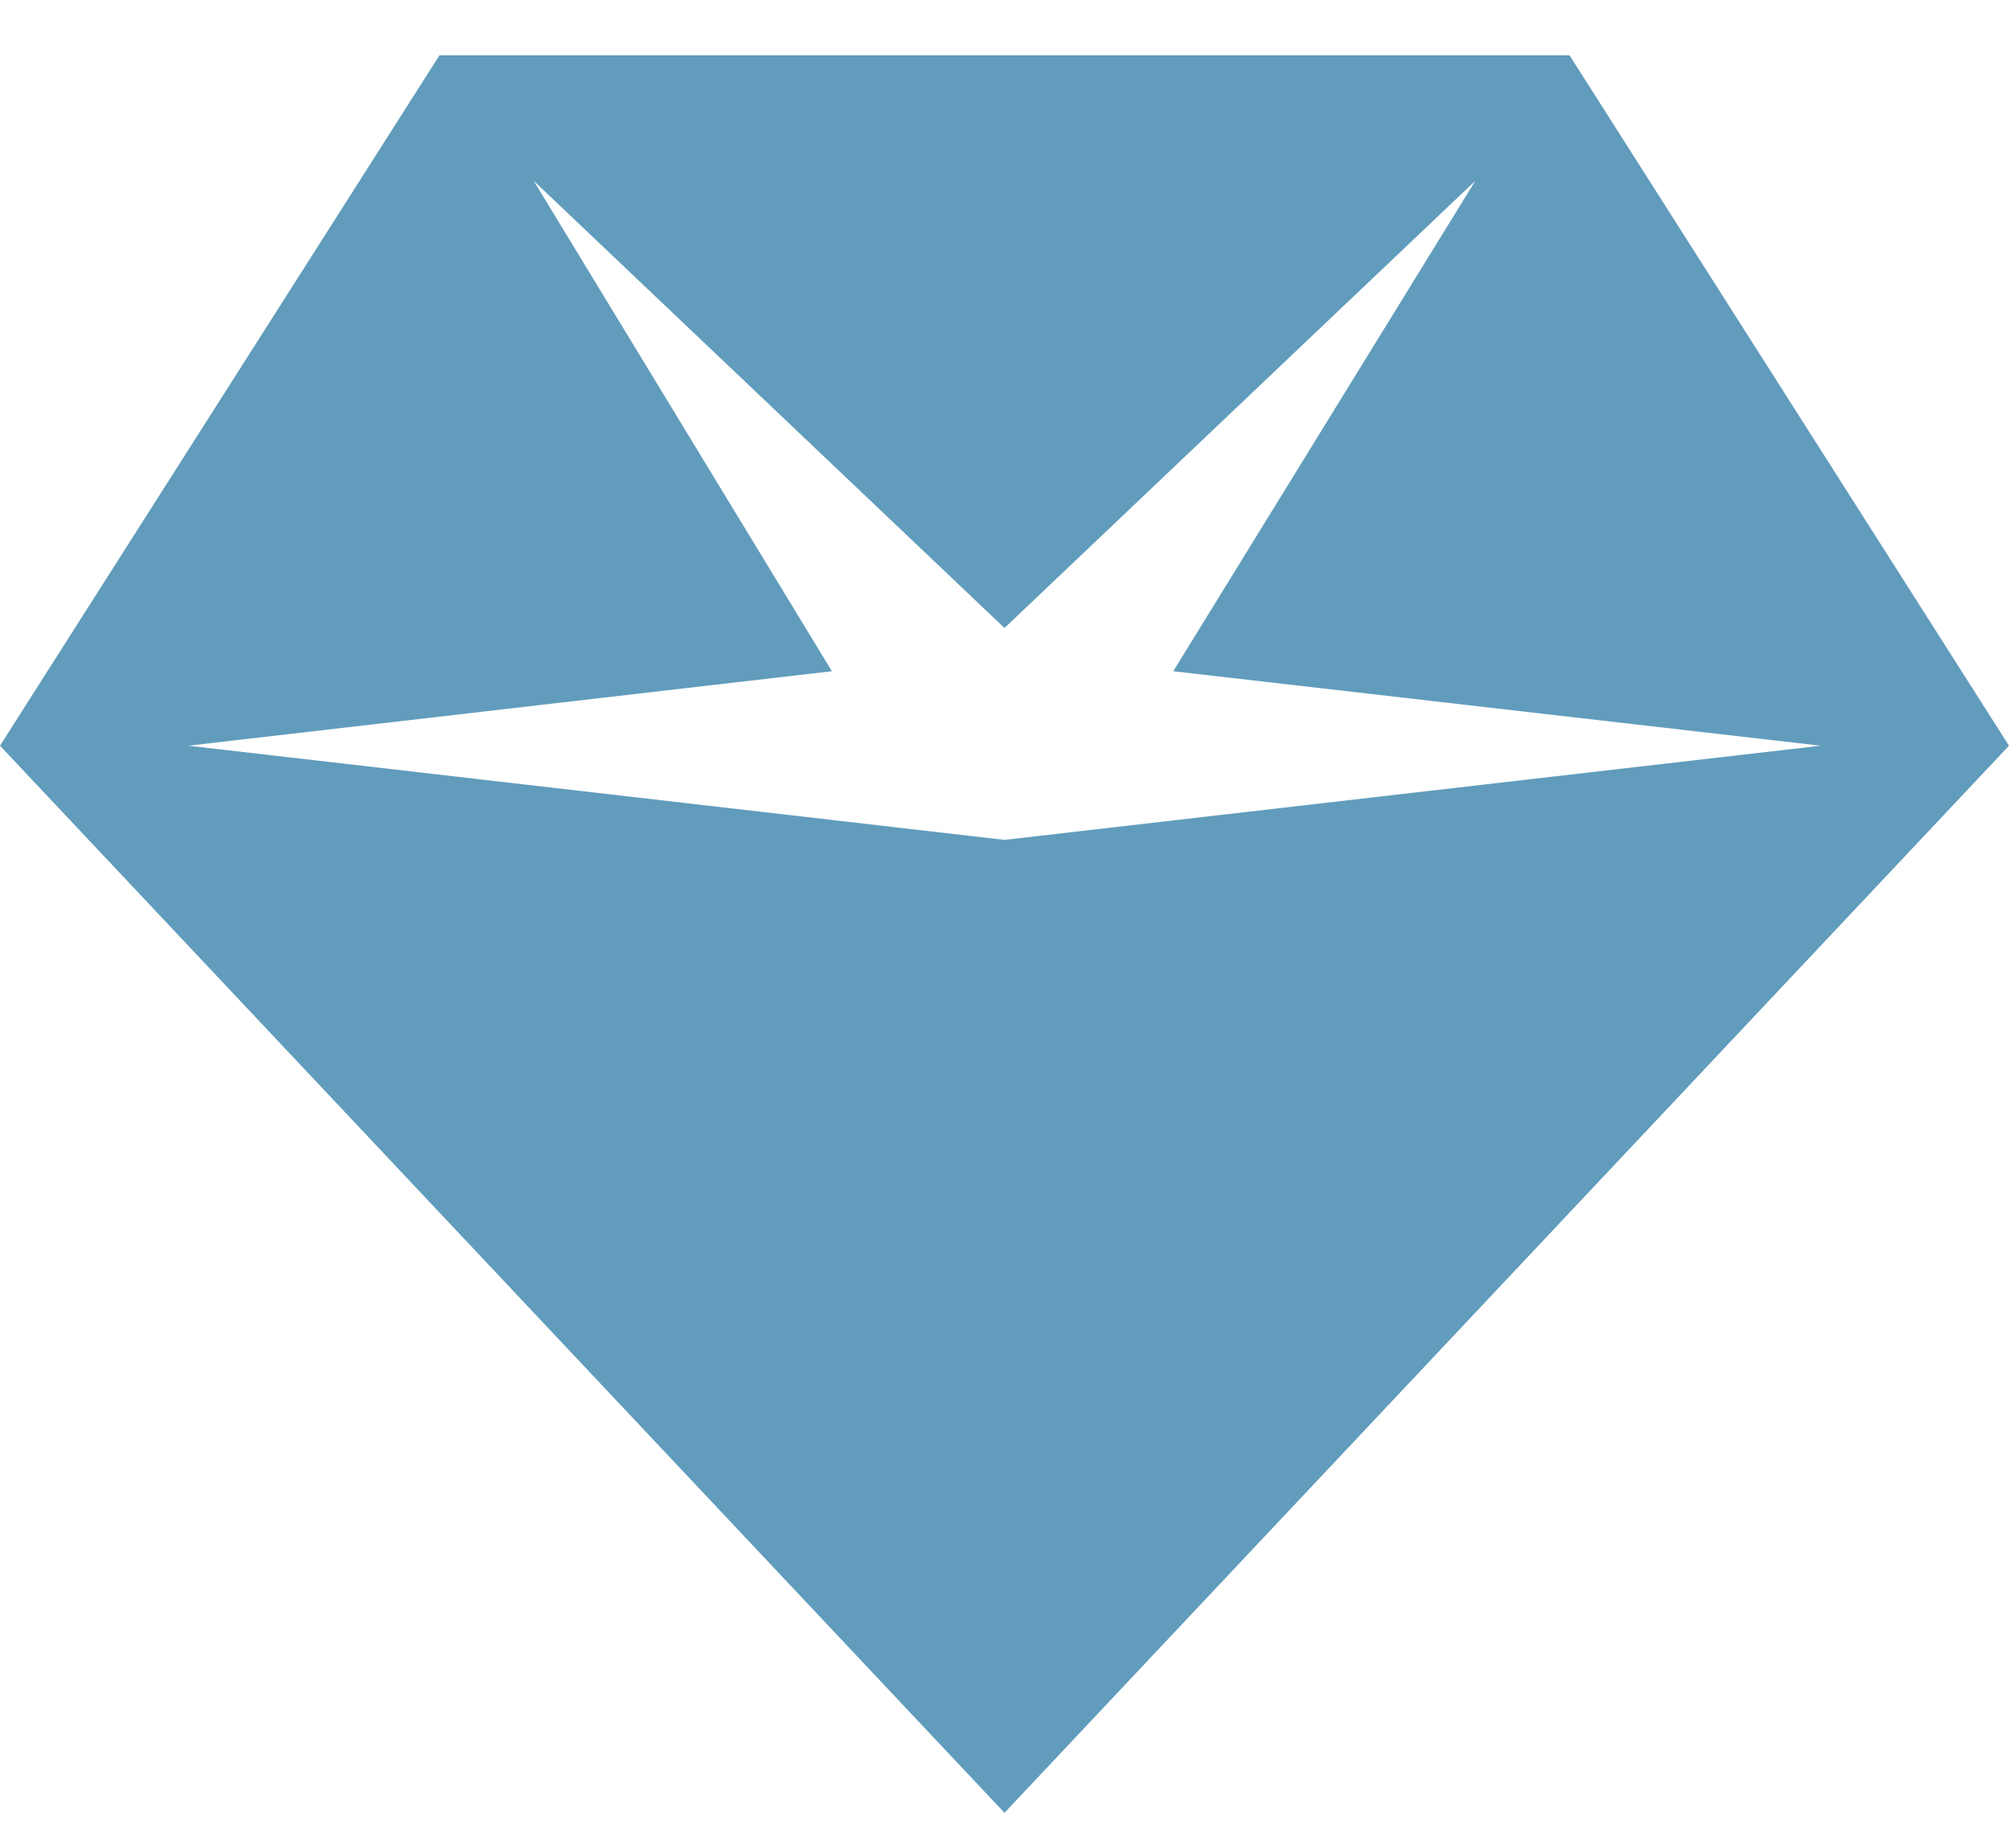
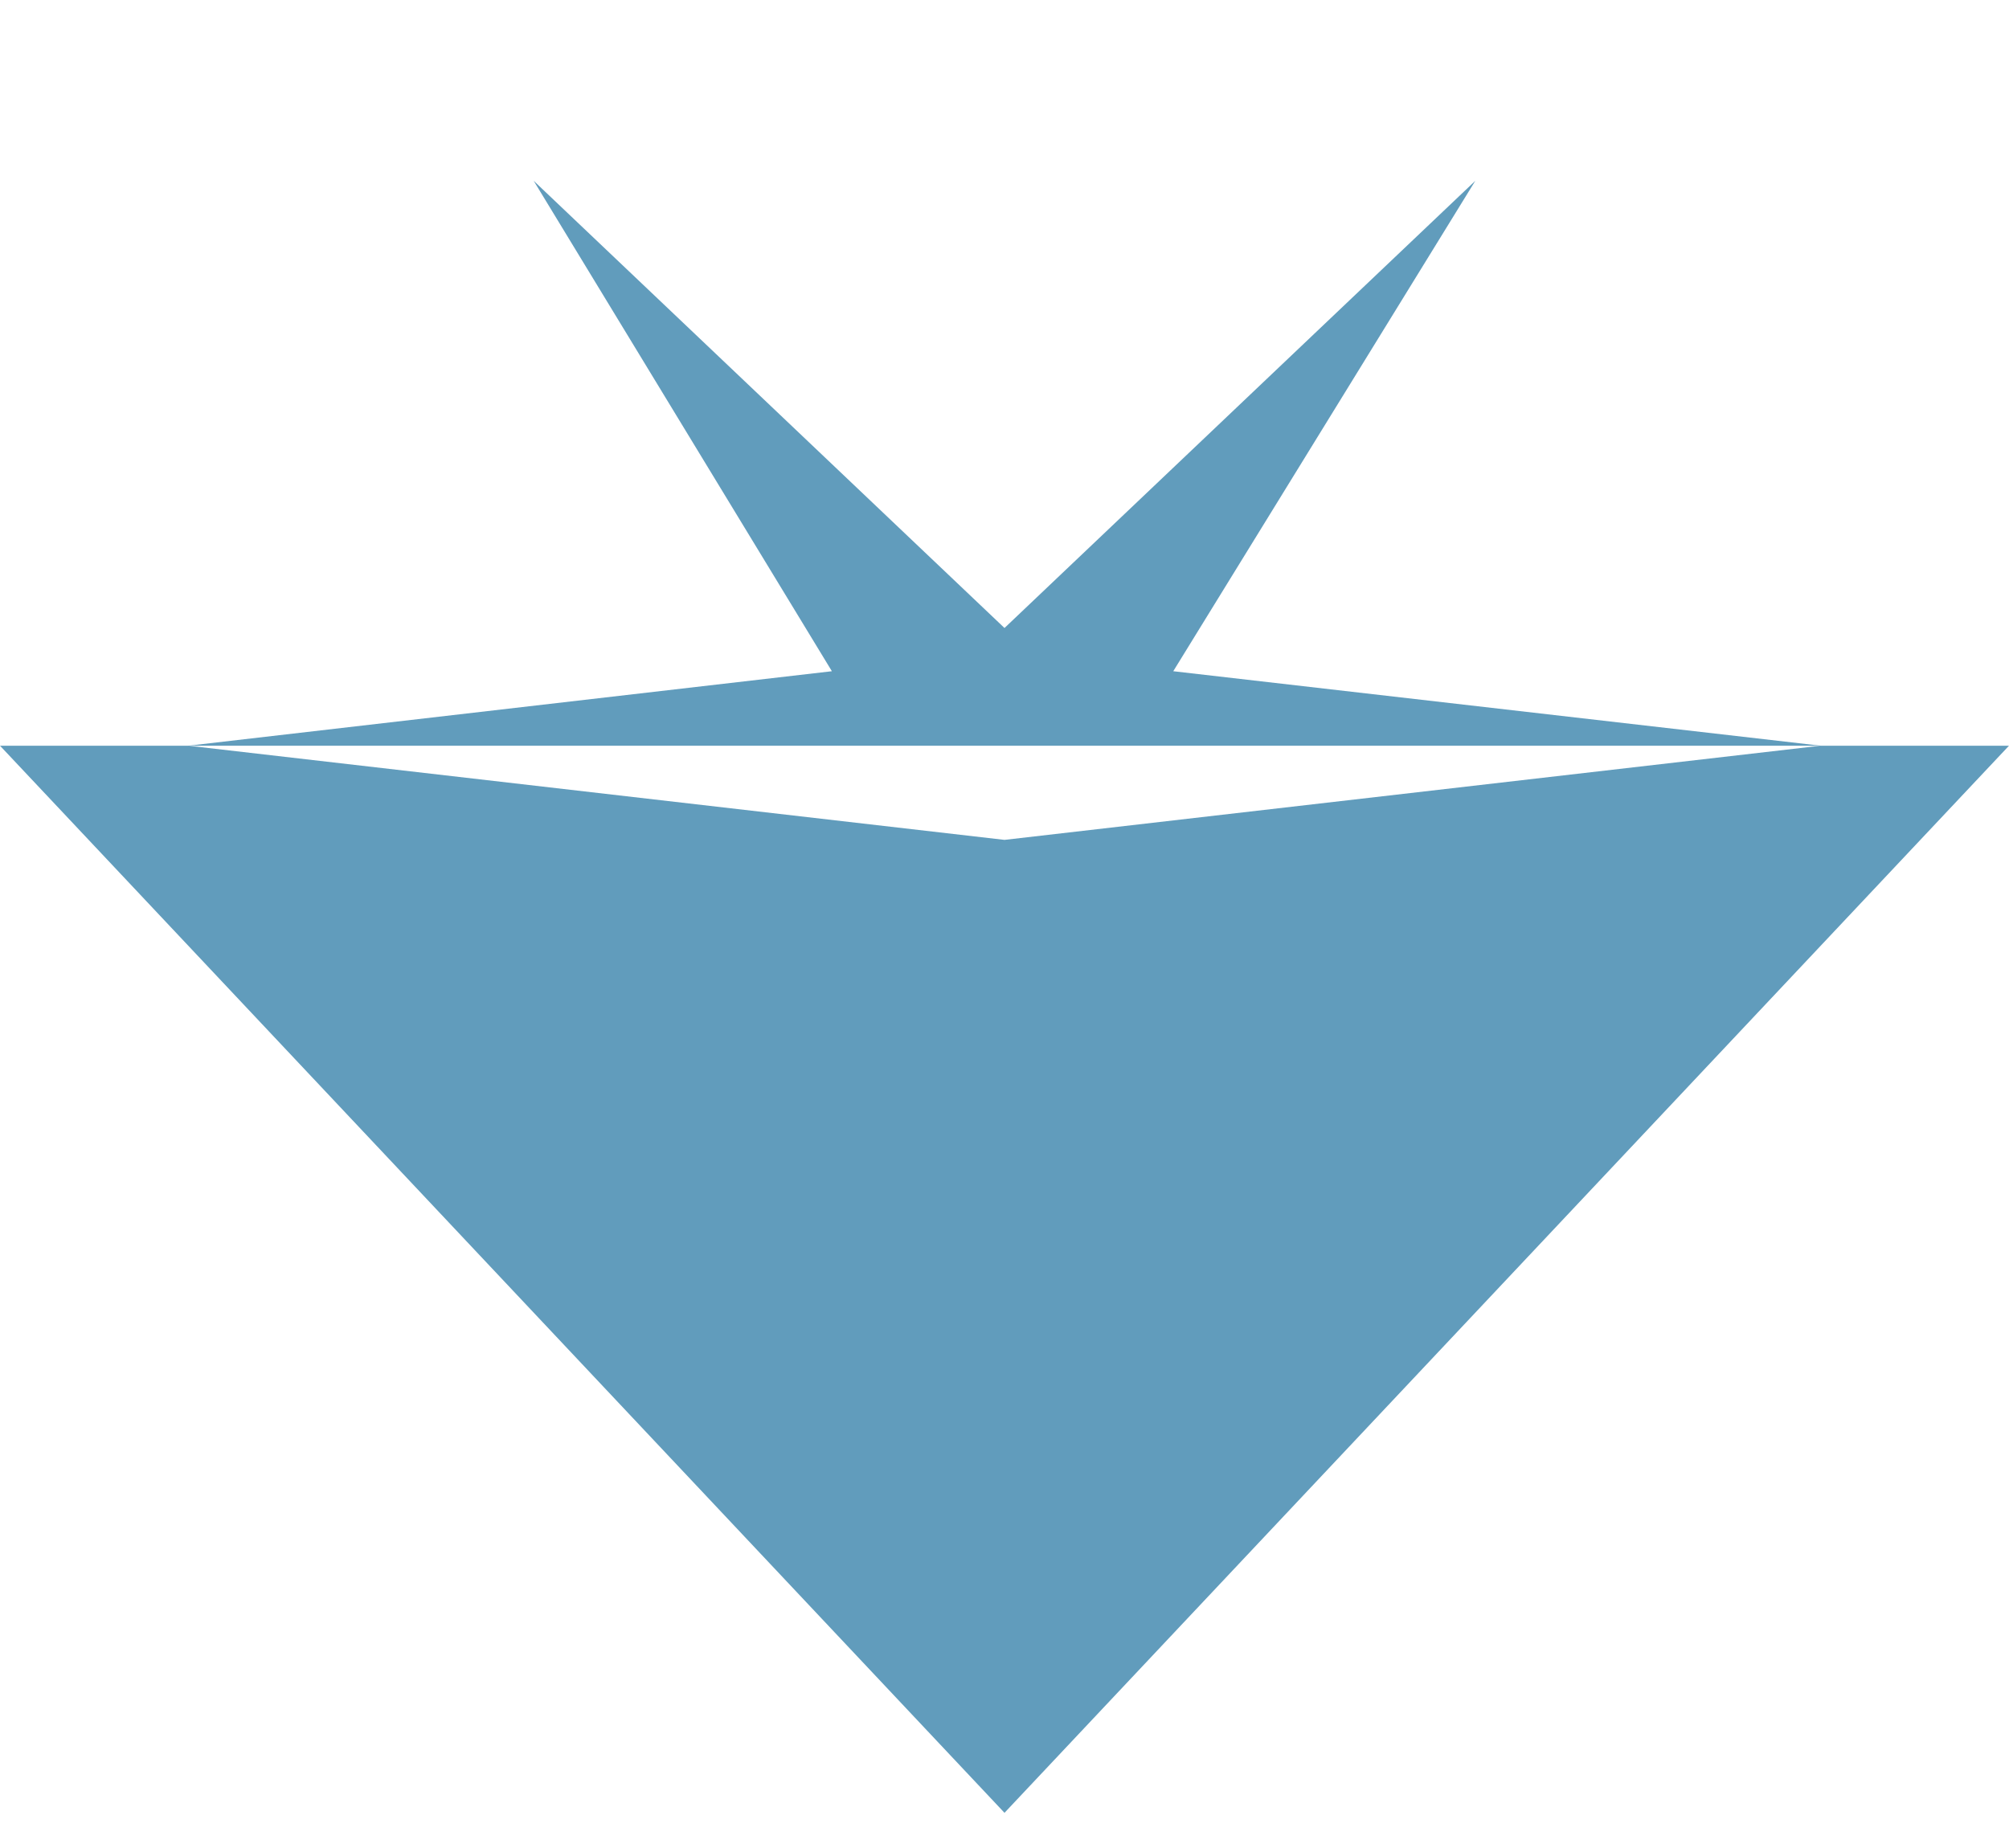
<svg xmlns="http://www.w3.org/2000/svg" width="25" height="23" viewBox="0 0 25 23" fill="none">
-   <path d="M0 9.281L5.469 0.688H19.531L25 9.281L12.5 22.562L0 9.281ZM18.359 2.25L12.5 7.816L6.641 2.25L10.352 8.354L2.344 9.281L12.5 10.453L22.656 9.281L14.6 8.354L18.359 2.25Z" fill="#619CBC" />
+   <path d="M0 9.281H19.531L25 9.281L12.5 22.562L0 9.281ZM18.359 2.25L12.5 7.816L6.641 2.25L10.352 8.354L2.344 9.281L12.5 10.453L22.656 9.281L14.6 8.354L18.359 2.25Z" fill="#619CBC" />
</svg>